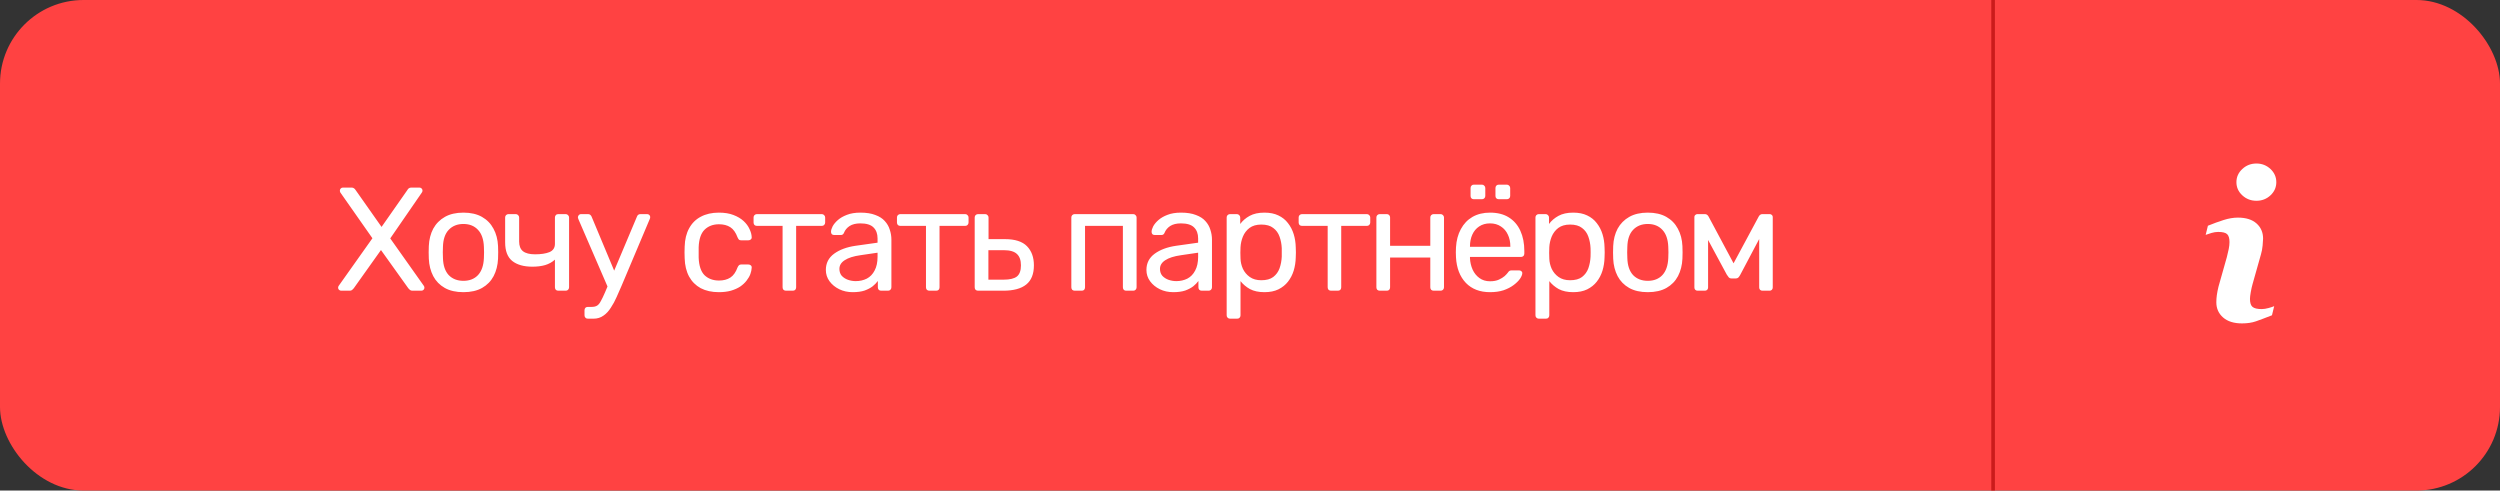
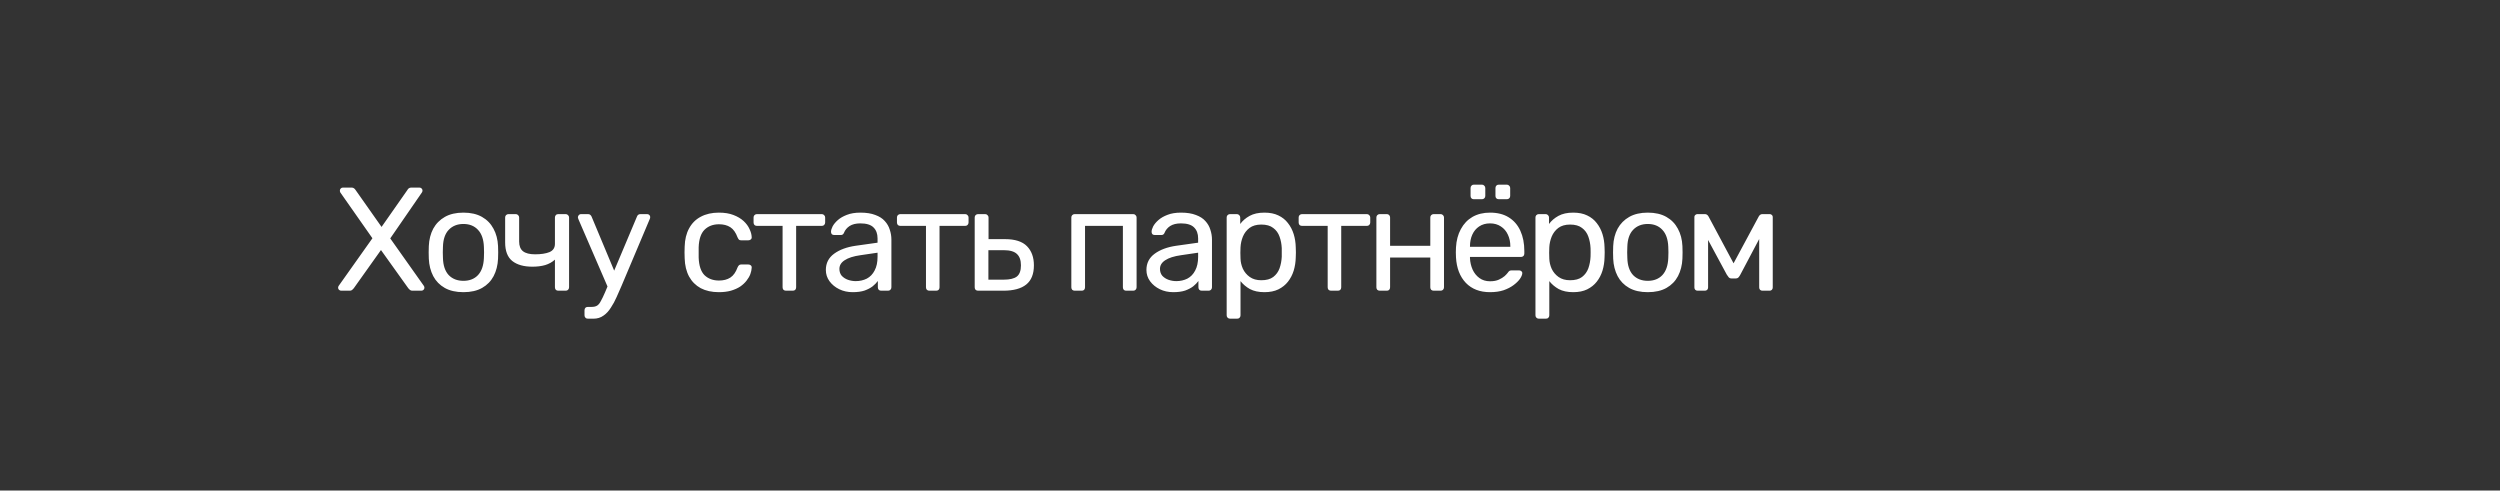
<svg xmlns="http://www.w3.org/2000/svg" width="688" height="135" viewBox="0 0 688 135" fill="none">
  <rect x="0" y="0" width="688" height="135" fill="#333333" stroke="none" />
-   <rect width="688" height="135" rx="23" fill="#FF4242" />
-   <line x1="548.5" y1="135" x2="548.5" y2="-2.18557e-08" stroke="#CB1B1B" />
  <path d="M93.898 80C93.681 80 93.479 79.919 93.29 79.757C93.127 79.595 93.046 79.406 93.046 79.189C93.046 79.081 93.06 78.987 93.087 78.906C93.141 78.797 93.181 78.716 93.209 78.662L102.491 65.569L93.654 52.962C93.573 52.8 93.533 52.624 93.533 52.435C93.533 52.219 93.614 52.03 93.776 51.868C93.938 51.706 94.127 51.624 94.344 51.624H96.776C97.046 51.624 97.262 51.692 97.424 51.827C97.587 51.935 97.735 52.097 97.87 52.313L105.005 62.448L112.099 52.313C112.207 52.097 112.342 51.935 112.504 51.827C112.693 51.692 112.909 51.624 113.153 51.624H115.463C115.679 51.624 115.869 51.706 116.031 51.868C116.193 52.03 116.274 52.219 116.274 52.435C116.274 52.624 116.22 52.8 116.112 52.962L107.396 65.609L116.639 78.662C116.693 78.716 116.733 78.797 116.76 78.906C116.787 78.987 116.801 79.081 116.801 79.189C116.801 79.406 116.72 79.595 116.558 79.757C116.395 79.919 116.193 80 115.95 80H113.477C113.234 80 113.017 79.932 112.828 79.797C112.666 79.662 112.517 79.514 112.382 79.351L104.843 68.812L97.343 79.351C97.208 79.514 97.059 79.662 96.897 79.797C96.735 79.932 96.519 80 96.249 80H93.898ZM127.535 80.405C125.482 80.405 123.766 80.013 122.387 79.23C121.009 78.446 119.955 77.365 119.225 75.987C118.496 74.582 118.09 72.987 118.009 71.204C117.982 70.744 117.969 70.163 117.969 69.46C117.969 68.731 117.982 68.15 118.009 67.717C118.09 65.907 118.496 64.312 119.225 62.934C119.982 61.556 121.05 60.475 122.428 59.691C123.806 58.907 125.509 58.516 127.535 58.516C129.562 58.516 131.265 58.907 132.643 59.691C134.021 60.475 135.075 61.556 135.805 62.934C136.562 64.312 136.98 65.907 137.062 67.717C137.089 68.15 137.102 68.731 137.102 69.46C137.102 70.163 137.089 70.744 137.062 71.204C136.98 72.987 136.575 74.582 135.845 75.987C135.116 77.365 134.062 78.446 132.684 79.23C131.305 80.013 129.589 80.405 127.535 80.405ZM127.535 77.284C129.211 77.284 130.549 76.757 131.549 75.703C132.548 74.622 133.089 73.055 133.17 71.001C133.197 70.596 133.211 70.082 133.211 69.46C133.211 68.839 133.197 68.326 133.17 67.92C133.089 65.866 132.548 64.312 131.549 63.258C130.549 62.177 129.211 61.637 127.535 61.637C125.86 61.637 124.509 62.177 123.482 63.258C122.482 64.312 121.955 65.866 121.901 67.92C121.874 68.326 121.86 68.839 121.86 69.46C121.86 70.082 121.874 70.596 121.901 71.001C121.955 73.055 122.482 74.622 123.482 75.703C124.509 76.757 125.86 77.284 127.535 77.284ZM153.65 80C153.353 80 153.123 79.919 152.961 79.757C152.799 79.568 152.718 79.338 152.718 79.068V71.447C151.988 72.122 151.096 72.622 150.042 72.947C149.015 73.244 147.84 73.392 146.515 73.392C144.137 73.392 142.286 72.866 140.962 71.812C139.665 70.758 139.016 69.055 139.016 66.704V59.853C139.016 59.583 139.097 59.367 139.259 59.205C139.449 59.016 139.678 58.921 139.948 58.921H141.935C142.205 58.921 142.421 59.016 142.583 59.205C142.773 59.367 142.867 59.583 142.867 59.853V66.461C142.867 67.677 143.218 68.569 143.921 69.136C144.651 69.704 145.759 69.987 147.245 69.987C148.894 69.987 150.218 69.785 151.218 69.379C152.218 68.947 152.718 68.19 152.718 67.109V59.853C152.718 59.583 152.799 59.367 152.961 59.205C153.123 59.016 153.353 58.921 153.65 58.921H155.677C155.947 58.921 156.163 59.016 156.325 59.205C156.514 59.367 156.609 59.583 156.609 59.853V79.068C156.609 79.338 156.514 79.568 156.325 79.757C156.163 79.919 155.947 80 155.677 80H153.65ZM161.79 87.702C161.493 87.702 161.263 87.607 161.101 87.418C160.939 87.256 160.857 87.04 160.857 86.77V85.391C160.857 85.121 160.939 84.891 161.101 84.702C161.263 84.54 161.493 84.459 161.79 84.459H162.844C163.465 84.459 163.965 84.337 164.344 84.094C164.722 83.851 165.06 83.432 165.357 82.838C165.681 82.27 166.06 81.486 166.492 80.486L175.288 59.61C175.37 59.394 175.478 59.232 175.613 59.124C175.775 58.989 176.005 58.921 176.302 58.921H178.085C178.329 58.921 178.531 59.002 178.694 59.164C178.856 59.326 178.937 59.516 178.937 59.732C178.937 59.84 178.923 59.948 178.896 60.056C178.869 60.137 178.815 60.272 178.734 60.461L171.032 78.703C170.627 79.676 170.181 80.689 169.694 81.743C169.235 82.797 168.708 83.77 168.113 84.662C167.546 85.581 166.87 86.31 166.087 86.851C165.303 87.418 164.384 87.702 163.33 87.702H161.79ZM167.424 79.392L159.236 60.461C159.101 60.137 159.033 59.907 159.033 59.772C159.06 59.529 159.155 59.326 159.317 59.164C159.479 59.002 159.668 58.921 159.885 58.921H161.79C162.087 58.921 162.303 58.989 162.438 59.124C162.601 59.259 162.722 59.421 162.803 59.61L169.532 75.703L167.424 79.392ZM197.826 80.405C195.907 80.405 194.245 80.04 192.84 79.311C191.461 78.554 190.394 77.487 189.637 76.109C188.88 74.703 188.475 73.028 188.421 71.082C188.394 70.677 188.381 70.136 188.381 69.46C188.381 68.785 188.394 68.244 188.421 67.839C188.475 65.893 188.88 64.231 189.637 62.853C190.394 61.448 191.461 60.38 192.84 59.651C194.245 58.894 195.907 58.516 197.826 58.516C199.393 58.516 200.731 58.732 201.839 59.164C202.974 59.597 203.906 60.151 204.636 60.826C205.365 61.502 205.906 62.231 206.257 63.015C206.635 63.799 206.838 64.542 206.865 65.245C206.892 65.515 206.811 65.731 206.622 65.893C206.433 66.055 206.203 66.136 205.933 66.136H203.987C203.717 66.136 203.514 66.082 203.379 65.974C203.244 65.839 203.109 65.623 202.974 65.326C202.487 64.002 201.825 63.069 200.987 62.529C200.15 61.988 199.109 61.718 197.866 61.718C196.245 61.718 194.92 62.218 193.893 63.218C192.894 64.218 192.353 65.826 192.272 68.042C192.245 69.015 192.245 69.96 192.272 70.879C192.353 73.122 192.894 74.744 193.893 75.744C194.92 76.716 196.245 77.203 197.866 77.203C199.109 77.203 200.15 76.933 200.987 76.392C201.825 75.852 202.487 74.919 202.974 73.595C203.109 73.298 203.244 73.095 203.379 72.987C203.514 72.852 203.717 72.784 203.987 72.784H205.933C206.203 72.784 206.433 72.866 206.622 73.028C206.811 73.19 206.892 73.406 206.865 73.676C206.838 74.244 206.717 74.825 206.5 75.419C206.284 76.014 205.933 76.622 205.446 77.243C204.987 77.838 204.406 78.379 203.703 78.865C203.001 79.324 202.149 79.703 201.15 80C200.177 80.27 199.069 80.405 197.826 80.405ZM216.3 80C216.03 80 215.8 79.919 215.611 79.757C215.449 79.568 215.368 79.338 215.368 79.068V62.164H208.315C208.044 62.164 207.815 62.083 207.626 61.921C207.463 61.731 207.382 61.502 207.382 61.232V59.853C207.382 59.583 207.463 59.367 207.626 59.205C207.815 59.016 208.044 58.921 208.315 58.921H226.151C226.421 58.921 226.637 59.016 226.799 59.205C226.989 59.367 227.083 59.583 227.083 59.853V61.232C227.083 61.502 226.989 61.731 226.799 61.921C226.637 62.083 226.421 62.164 226.151 62.164H219.097V79.068C219.097 79.338 219.016 79.568 218.854 79.757C218.692 79.919 218.462 80 218.165 80H216.3ZM234.652 80.405C233.301 80.405 232.071 80.135 230.963 79.595C229.855 79.054 228.963 78.325 228.288 77.406C227.612 76.487 227.274 75.446 227.274 74.284C227.274 72.42 228.031 70.933 229.544 69.825C231.058 68.717 233.031 67.988 235.463 67.636L241.503 66.785V65.609C241.503 64.312 241.124 63.299 240.368 62.569C239.638 61.84 238.435 61.475 236.76 61.475C235.544 61.475 234.557 61.718 233.801 62.204C233.071 62.691 232.558 63.312 232.26 64.069C232.098 64.475 231.815 64.677 231.409 64.677H229.585C229.288 64.677 229.058 64.596 228.896 64.434C228.761 64.245 228.693 64.029 228.693 63.785C228.693 63.38 228.842 62.88 229.139 62.285C229.463 61.691 229.95 61.11 230.598 60.542C231.247 59.975 232.071 59.502 233.071 59.124C234.098 58.718 235.341 58.516 236.8 58.516C238.422 58.516 239.787 58.732 240.895 59.164C242.003 59.57 242.867 60.124 243.489 60.826C244.138 61.529 244.597 62.326 244.867 63.218C245.165 64.11 245.313 65.015 245.313 65.934V79.068C245.313 79.338 245.219 79.568 245.029 79.757C244.867 79.919 244.651 80 244.381 80H242.516C242.219 80 241.989 79.919 241.827 79.757C241.665 79.568 241.584 79.338 241.584 79.068V77.325C241.232 77.811 240.76 78.297 240.165 78.784C239.57 79.243 238.827 79.635 237.936 79.96C237.044 80.257 235.949 80.405 234.652 80.405ZM235.503 77.365C236.611 77.365 237.625 77.135 238.544 76.676C239.462 76.19 240.179 75.446 240.692 74.447C241.232 73.447 241.503 72.19 241.503 70.677V69.542L236.8 70.231C234.882 70.501 233.436 70.96 232.463 71.609C231.49 72.231 231.004 73.028 231.004 74.001C231.004 74.757 231.22 75.392 231.652 75.906C232.112 76.392 232.679 76.757 233.355 77C234.058 77.243 234.774 77.365 235.503 77.365ZM255.762 80C255.492 80 255.262 79.919 255.073 79.757C254.911 79.568 254.829 79.338 254.829 79.068V62.164H247.776C247.506 62.164 247.276 62.083 247.087 61.921C246.925 61.731 246.844 61.502 246.844 61.232V59.853C246.844 59.583 246.925 59.367 247.087 59.205C247.276 59.016 247.506 58.921 247.776 58.921H265.612C265.882 58.921 266.099 59.016 266.261 59.205C266.45 59.367 266.545 59.583 266.545 59.853V61.232C266.545 61.502 266.45 61.731 266.261 61.921C266.099 62.083 265.882 62.164 265.612 62.164H258.559V79.068C258.559 79.338 258.478 79.568 258.316 79.757C258.153 79.919 257.924 80 257.626 80H255.762ZM269.168 80C268.898 80 268.668 79.919 268.479 79.757C268.317 79.568 268.236 79.338 268.236 79.068V59.853C268.236 59.583 268.317 59.367 268.479 59.205C268.668 59.016 268.898 58.921 269.168 58.921H271.114C271.384 58.921 271.6 59.016 271.762 59.205C271.952 59.367 272.046 59.583 272.046 59.853V65.812H276.586C279.343 65.812 281.356 66.461 282.626 67.758C283.896 69.055 284.531 70.812 284.531 73.028C284.531 75.406 283.829 77.162 282.423 78.297C281.018 79.433 278.91 80 276.1 80H269.168ZM272.006 76.96H276.262C277.883 76.96 279.072 76.676 279.829 76.109C280.586 75.514 280.964 74.487 280.964 73.028C280.964 71.622 280.599 70.582 279.87 69.906C279.14 69.204 277.937 68.852 276.262 68.852H272.006V76.96ZM295.764 80C295.494 80 295.264 79.919 295.075 79.757C294.913 79.568 294.831 79.338 294.831 79.068V59.853C294.831 59.583 294.913 59.367 295.075 59.205C295.264 59.016 295.494 58.921 295.764 58.921H311.857C312.127 58.921 312.343 59.016 312.505 59.205C312.695 59.367 312.789 59.583 312.789 59.853V79.068C312.789 79.338 312.695 79.568 312.505 79.757C312.343 79.919 312.127 80 311.857 80H309.911C309.641 80 309.425 79.919 309.262 79.757C309.1 79.568 309.019 79.338 309.019 79.068V62.164H298.601V79.068C298.601 79.338 298.52 79.568 298.358 79.757C298.196 79.919 297.98 80 297.71 80H295.764ZM322.875 80.405C321.523 80.405 320.294 80.135 319.186 79.595C318.078 79.054 317.186 78.325 316.51 77.406C315.835 76.487 315.497 75.446 315.497 74.284C315.497 72.42 316.254 70.933 317.767 69.825C319.28 68.717 321.253 67.988 323.685 67.636L329.725 66.785V65.609C329.725 64.312 329.347 63.299 328.59 62.569C327.861 61.84 326.658 61.475 324.982 61.475C323.766 61.475 322.78 61.718 322.023 62.204C321.294 62.691 320.78 63.312 320.483 64.069C320.321 64.475 320.037 64.677 319.632 64.677H317.807C317.51 64.677 317.28 64.596 317.118 64.434C316.983 64.245 316.916 64.029 316.916 63.785C316.916 63.38 317.064 62.88 317.362 62.285C317.686 61.691 318.172 61.11 318.821 60.542C319.469 59.975 320.294 59.502 321.294 59.124C322.321 58.718 323.564 58.516 325.023 58.516C326.644 58.516 328.009 58.732 329.117 59.164C330.225 59.57 331.09 60.124 331.711 60.826C332.36 61.529 332.819 62.326 333.09 63.218C333.387 64.11 333.536 65.015 333.536 65.934V79.068C333.536 79.338 333.441 79.568 333.252 79.757C333.09 79.919 332.874 80 332.603 80H330.739C330.441 80 330.212 79.919 330.049 79.757C329.887 79.568 329.806 79.338 329.806 79.068V77.325C329.455 77.811 328.982 78.297 328.387 78.784C327.793 79.243 327.05 79.635 326.158 79.96C325.266 80.257 324.172 80.405 322.875 80.405ZM323.726 77.365C324.834 77.365 325.847 77.135 326.766 76.676C327.685 76.19 328.401 75.446 328.914 74.447C329.455 73.447 329.725 72.19 329.725 70.677V69.542L325.023 70.231C323.104 70.501 321.658 70.96 320.686 71.609C319.713 72.231 319.226 73.028 319.226 74.001C319.226 74.757 319.442 75.392 319.875 75.906C320.334 76.392 320.902 76.757 321.577 77C322.28 77.243 322.996 77.365 323.726 77.365ZM338.512 87.702C338.242 87.702 338.012 87.607 337.823 87.418C337.661 87.256 337.579 87.04 337.579 86.77V59.853C337.579 59.583 337.661 59.367 337.823 59.205C338.012 59.016 338.242 58.921 338.512 58.921H340.376C340.647 58.921 340.863 59.016 341.025 59.205C341.214 59.367 341.309 59.583 341.309 59.853V61.637C341.957 60.745 342.822 60.002 343.903 59.407C344.984 58.813 346.335 58.516 347.957 58.516C349.47 58.516 350.754 58.772 351.808 59.286C352.889 59.799 353.767 60.502 354.443 61.394C355.145 62.285 355.672 63.299 356.024 64.434C356.375 65.569 356.564 66.785 356.591 68.082C356.618 68.515 356.632 68.974 356.632 69.46C356.632 69.947 356.618 70.406 356.591 70.839C356.564 72.109 356.375 73.325 356.024 74.487C355.672 75.622 355.145 76.635 354.443 77.527C353.767 78.392 352.889 79.095 351.808 79.635C350.754 80.149 349.47 80.405 347.957 80.405C346.389 80.405 345.065 80.122 343.984 79.554C342.93 78.96 342.066 78.23 341.39 77.365V86.77C341.39 87.04 341.309 87.256 341.147 87.418C340.985 87.607 340.755 87.702 340.458 87.702H338.512ZM347.106 77.122C348.511 77.122 349.605 76.825 350.389 76.23C351.2 75.609 351.781 74.811 352.132 73.838C352.483 72.838 352.686 71.771 352.74 70.636C352.767 69.852 352.767 69.069 352.74 68.285C352.686 67.15 352.483 66.096 352.132 65.123C351.781 64.123 351.2 63.326 350.389 62.731C349.605 62.11 348.511 61.799 347.106 61.799C345.781 61.799 344.7 62.11 343.863 62.731C343.052 63.353 342.444 64.15 342.038 65.123C341.66 66.069 341.444 67.042 341.39 68.042C341.363 68.474 341.349 68.988 341.349 69.582C341.349 70.177 341.363 70.704 341.39 71.163C341.417 72.109 341.633 73.041 342.038 73.96C342.471 74.879 343.106 75.636 343.944 76.23C344.781 76.825 345.835 77.122 347.106 77.122ZM366.308 80C366.038 80 365.808 79.919 365.619 79.757C365.457 79.568 365.376 79.338 365.376 79.068V62.164H358.322C358.052 62.164 357.822 62.083 357.633 61.921C357.471 61.731 357.39 61.502 357.39 61.232V59.853C357.39 59.583 357.471 59.367 357.633 59.205C357.822 59.016 358.052 58.921 358.322 58.921H376.158C376.429 58.921 376.645 59.016 376.807 59.205C376.996 59.367 377.091 59.583 377.091 59.853V61.232C377.091 61.502 376.996 61.731 376.807 61.921C376.645 62.083 376.429 62.164 376.158 62.164H369.105V79.068C369.105 79.338 369.024 79.568 368.862 79.757C368.7 79.919 368.47 80 368.173 80H366.308ZM379.714 80C379.444 80 379.214 79.919 379.025 79.757C378.863 79.568 378.782 79.338 378.782 79.068V59.853C378.782 59.583 378.863 59.367 379.025 59.205C379.214 59.016 379.444 58.921 379.714 58.921H381.66C381.93 58.921 382.146 59.016 382.308 59.205C382.471 59.367 382.552 59.583 382.552 59.853V67.636H393.618V59.853C393.618 59.583 393.699 59.367 393.861 59.205C394.051 59.016 394.28 58.921 394.55 58.921H396.456C396.726 58.921 396.942 59.016 397.104 59.205C397.293 59.367 397.388 59.583 397.388 59.853V79.068C397.388 79.338 397.293 79.568 397.104 79.757C396.942 79.919 396.726 80 396.456 80H394.55C394.28 80 394.051 79.919 393.861 79.757C393.699 79.568 393.618 79.338 393.618 79.068V70.879H382.552V79.068C382.552 79.338 382.471 79.568 382.308 79.757C382.146 79.919 381.93 80 381.66 80H379.714ZM410.051 80.405C407.267 80.405 405.051 79.554 403.403 77.852C401.754 76.122 400.849 73.771 400.687 70.798C400.66 70.447 400.646 70.001 400.646 69.46C400.646 68.893 400.66 68.434 400.687 68.082C400.795 66.163 401.241 64.488 402.024 63.056C402.808 61.596 403.876 60.475 405.227 59.691C406.605 58.907 408.213 58.516 410.051 58.516C412.104 58.516 413.821 58.948 415.199 59.813C416.604 60.678 417.672 61.907 418.401 63.502C419.131 65.096 419.496 66.961 419.496 69.096V69.785C419.496 70.082 419.401 70.312 419.212 70.474C419.05 70.636 418.834 70.717 418.563 70.717H404.538C404.538 70.744 404.538 70.798 404.538 70.879C404.538 70.96 404.538 71.028 404.538 71.082C404.592 72.19 404.835 73.23 405.267 74.203C405.7 75.149 406.321 75.919 407.132 76.514C407.943 77.108 408.916 77.406 410.051 77.406C411.024 77.406 411.834 77.257 412.483 76.96C413.131 76.662 413.658 76.338 414.064 75.987C414.469 75.609 414.739 75.325 414.874 75.136C415.118 74.784 415.307 74.582 415.442 74.528C415.577 74.447 415.793 74.406 416.091 74.406H418.036C418.307 74.406 418.523 74.487 418.685 74.649C418.874 74.784 418.955 74.987 418.928 75.257C418.901 75.663 418.685 76.162 418.28 76.757C417.874 77.325 417.293 77.892 416.536 78.46C415.78 79.027 414.861 79.5 413.78 79.878C412.699 80.23 411.456 80.405 410.051 80.405ZM404.538 67.92H415.645V67.799C415.645 66.582 415.415 65.501 414.956 64.556C414.523 63.61 413.888 62.867 413.05 62.326C412.213 61.758 411.213 61.475 410.051 61.475C408.889 61.475 407.889 61.758 407.051 62.326C406.24 62.867 405.619 63.61 405.186 64.556C404.754 65.501 404.538 66.582 404.538 67.799V67.92ZM412.483 54.827C412.186 54.827 411.956 54.746 411.794 54.584C411.632 54.421 411.55 54.205 411.55 53.935V51.746C411.55 51.476 411.632 51.26 411.794 51.097C411.956 50.908 412.186 50.814 412.483 50.814H414.672C414.942 50.814 415.158 50.908 415.32 51.097C415.51 51.26 415.604 51.476 415.604 51.746V53.935C415.604 54.205 415.51 54.421 415.32 54.584C415.158 54.746 414.942 54.827 414.672 54.827H412.483ZM405.592 54.827C405.321 54.827 405.105 54.746 404.943 54.584C404.781 54.421 404.7 54.205 404.7 53.935V51.746C404.7 51.476 404.781 51.26 404.943 51.097C405.105 50.908 405.321 50.814 405.592 50.814H407.821C408.091 50.814 408.308 50.908 408.47 51.097C408.659 51.26 408.753 51.476 408.753 51.746V53.935C408.753 54.205 408.659 54.421 408.47 54.584C408.308 54.746 408.091 54.827 407.821 54.827H405.592ZM423.491 87.702C423.221 87.702 422.991 87.607 422.802 87.418C422.64 87.256 422.559 87.04 422.559 86.77V59.853C422.559 59.583 422.64 59.367 422.802 59.205C422.991 59.016 423.221 58.921 423.491 58.921H425.356C425.626 58.921 425.843 59.016 426.005 59.205C426.194 59.367 426.288 59.583 426.288 59.853V61.637C426.937 60.745 427.802 60.002 428.883 59.407C429.964 58.813 431.315 58.516 432.936 58.516C434.45 58.516 435.733 58.772 436.787 59.286C437.868 59.799 438.747 60.502 439.422 61.394C440.125 62.285 440.652 63.299 441.003 64.434C441.355 65.569 441.544 66.785 441.571 68.082C441.598 68.515 441.611 68.974 441.611 69.46C441.611 69.947 441.598 70.406 441.571 70.839C441.544 72.109 441.355 73.325 441.003 74.487C440.652 75.622 440.125 76.635 439.422 77.527C438.747 78.392 437.868 79.095 436.787 79.635C435.733 80.149 434.45 80.405 432.936 80.405C431.369 80.405 430.045 80.122 428.964 79.554C427.91 78.96 427.045 78.23 426.369 77.365V86.77C426.369 87.04 426.288 87.256 426.126 87.418C425.964 87.607 425.734 87.702 425.437 87.702H423.491ZM432.085 77.122C433.49 77.122 434.585 76.825 435.369 76.23C436.179 75.609 436.76 74.811 437.112 73.838C437.463 72.838 437.666 71.771 437.72 70.636C437.747 69.852 437.747 69.069 437.72 68.285C437.666 67.15 437.463 66.096 437.112 65.123C436.76 64.123 436.179 63.326 435.369 62.731C434.585 62.11 433.49 61.799 432.085 61.799C430.761 61.799 429.68 62.11 428.842 62.731C428.031 63.353 427.423 64.15 427.018 65.123C426.64 66.069 426.424 67.042 426.369 68.042C426.342 68.474 426.329 68.988 426.329 69.582C426.329 70.177 426.342 70.704 426.369 71.163C426.397 72.109 426.613 73.041 427.018 73.96C427.45 74.879 428.086 75.636 428.923 76.23C429.761 76.825 430.815 77.122 432.085 77.122ZM453.476 80.405C451.423 80.405 449.707 80.013 448.328 79.23C446.95 78.446 445.896 77.365 445.166 75.987C444.437 74.582 444.031 72.987 443.95 71.204C443.923 70.744 443.91 70.163 443.91 69.46C443.91 68.731 443.923 68.15 443.95 67.717C444.031 65.907 444.437 64.312 445.166 62.934C445.923 61.556 446.991 60.475 448.369 59.691C449.747 58.907 451.45 58.516 453.476 58.516C455.503 58.516 457.206 58.907 458.584 59.691C459.962 60.475 461.016 61.556 461.746 62.934C462.503 64.312 462.921 65.907 463.002 67.717C463.03 68.15 463.043 68.731 463.043 69.46C463.043 70.163 463.03 70.744 463.002 71.204C462.921 72.987 462.516 74.582 461.786 75.987C461.057 77.365 460.003 78.446 458.625 79.23C457.246 80.013 455.53 80.405 453.476 80.405ZM453.476 77.284C455.152 77.284 456.49 76.757 457.49 75.703C458.489 74.622 459.03 73.055 459.111 71.001C459.138 70.596 459.152 70.082 459.152 69.46C459.152 68.839 459.138 68.326 459.111 67.92C459.03 65.866 458.489 64.312 457.49 63.258C456.49 62.177 455.152 61.637 453.476 61.637C451.801 61.637 450.45 62.177 449.423 63.258C448.423 64.312 447.896 65.866 447.842 67.92C447.815 68.326 447.801 68.839 447.801 69.46C447.801 70.082 447.815 70.596 447.842 71.001C447.896 73.055 448.423 74.622 449.423 75.703C450.45 76.757 451.801 77.284 453.476 77.284ZM467.187 80C466.916 80 466.7 79.919 466.538 79.757C466.376 79.595 466.295 79.378 466.295 79.108V59.691C466.295 59.475 466.376 59.299 466.538 59.164C466.727 59.002 466.916 58.921 467.106 58.921H469.173C469.605 58.921 469.943 59.137 470.186 59.57L477.078 72.46L484.009 59.57C484.253 59.137 484.59 58.921 485.023 58.921H487.05C487.266 58.921 487.455 59.002 487.617 59.164C487.779 59.299 487.86 59.475 487.86 59.691V79.108C487.86 79.378 487.779 79.595 487.617 79.757C487.455 79.919 487.252 80 487.009 80H485.023C484.752 80 484.536 79.919 484.374 79.757C484.212 79.595 484.131 79.378 484.131 79.108V62.934L485.55 63.096L478.942 75.582C478.807 75.852 478.645 76.095 478.456 76.311C478.267 76.527 477.983 76.635 477.605 76.635H476.551C476.199 76.635 475.929 76.527 475.74 76.311C475.551 76.095 475.375 75.852 475.213 75.582L468.808 63.704L470.065 63.583V79.108C470.065 79.378 469.984 79.595 469.821 79.757C469.659 79.919 469.443 80 469.173 80H467.187Z" fill="white" />
-   <path d="M625.859 84.252L625.244 86.765C623.4 87.493 621.926 88.047 620.829 88.428C619.731 88.81 618.455 89 617.001 89C614.768 89 613.032 88.453 611.793 87.367C610.554 86.276 609.935 84.894 609.935 83.217C609.935 82.568 609.98 81.9 610.073 81.22C610.167 80.539 610.317 79.772 610.522 78.915L612.827 70.756C613.032 69.975 613.207 69.235 613.346 68.535C613.488 67.839 613.556 67.199 613.556 66.623C613.556 65.581 613.34 64.853 612.911 64.443C612.481 64.034 611.662 63.827 610.445 63.827C609.85 63.827 609.237 63.922 608.613 64.107C607.986 64.292 607.45 64.471 607 64.638L607.616 62.123C609.126 61.508 610.57 60.981 611.95 60.544C613.331 60.106 614.635 59.887 615.869 59.887C618.087 59.887 619.798 60.423 620.999 61.495C622.201 62.567 622.801 63.958 622.801 65.671C622.801 66.026 622.762 66.65 622.677 67.543C622.594 68.438 622.44 69.258 622.215 70.004L619.92 78.129C619.732 78.782 619.563 79.528 619.416 80.367C619.264 81.201 619.192 81.839 619.192 82.266C619.192 83.345 619.432 84.082 619.914 84.473C620.4 84.865 621.237 85.06 622.426 85.06C622.984 85.06 623.619 84.961 624.324 84.766C625.028 84.572 625.541 84.401 625.859 84.252ZM626.441 50.138C626.441 51.554 625.907 52.763 624.835 53.757C623.766 54.755 622.477 55.254 620.969 55.254C619.457 55.254 618.165 54.755 617.083 53.757C616.004 52.763 615.463 51.554 615.463 50.138C615.463 48.725 616.004 47.514 617.083 46.508C618.163 45.502 619.457 45 620.969 45C622.477 45 623.766 45.504 624.835 46.508C625.908 47.514 626.441 48.726 626.441 50.138Z" fill="white" />
</svg>